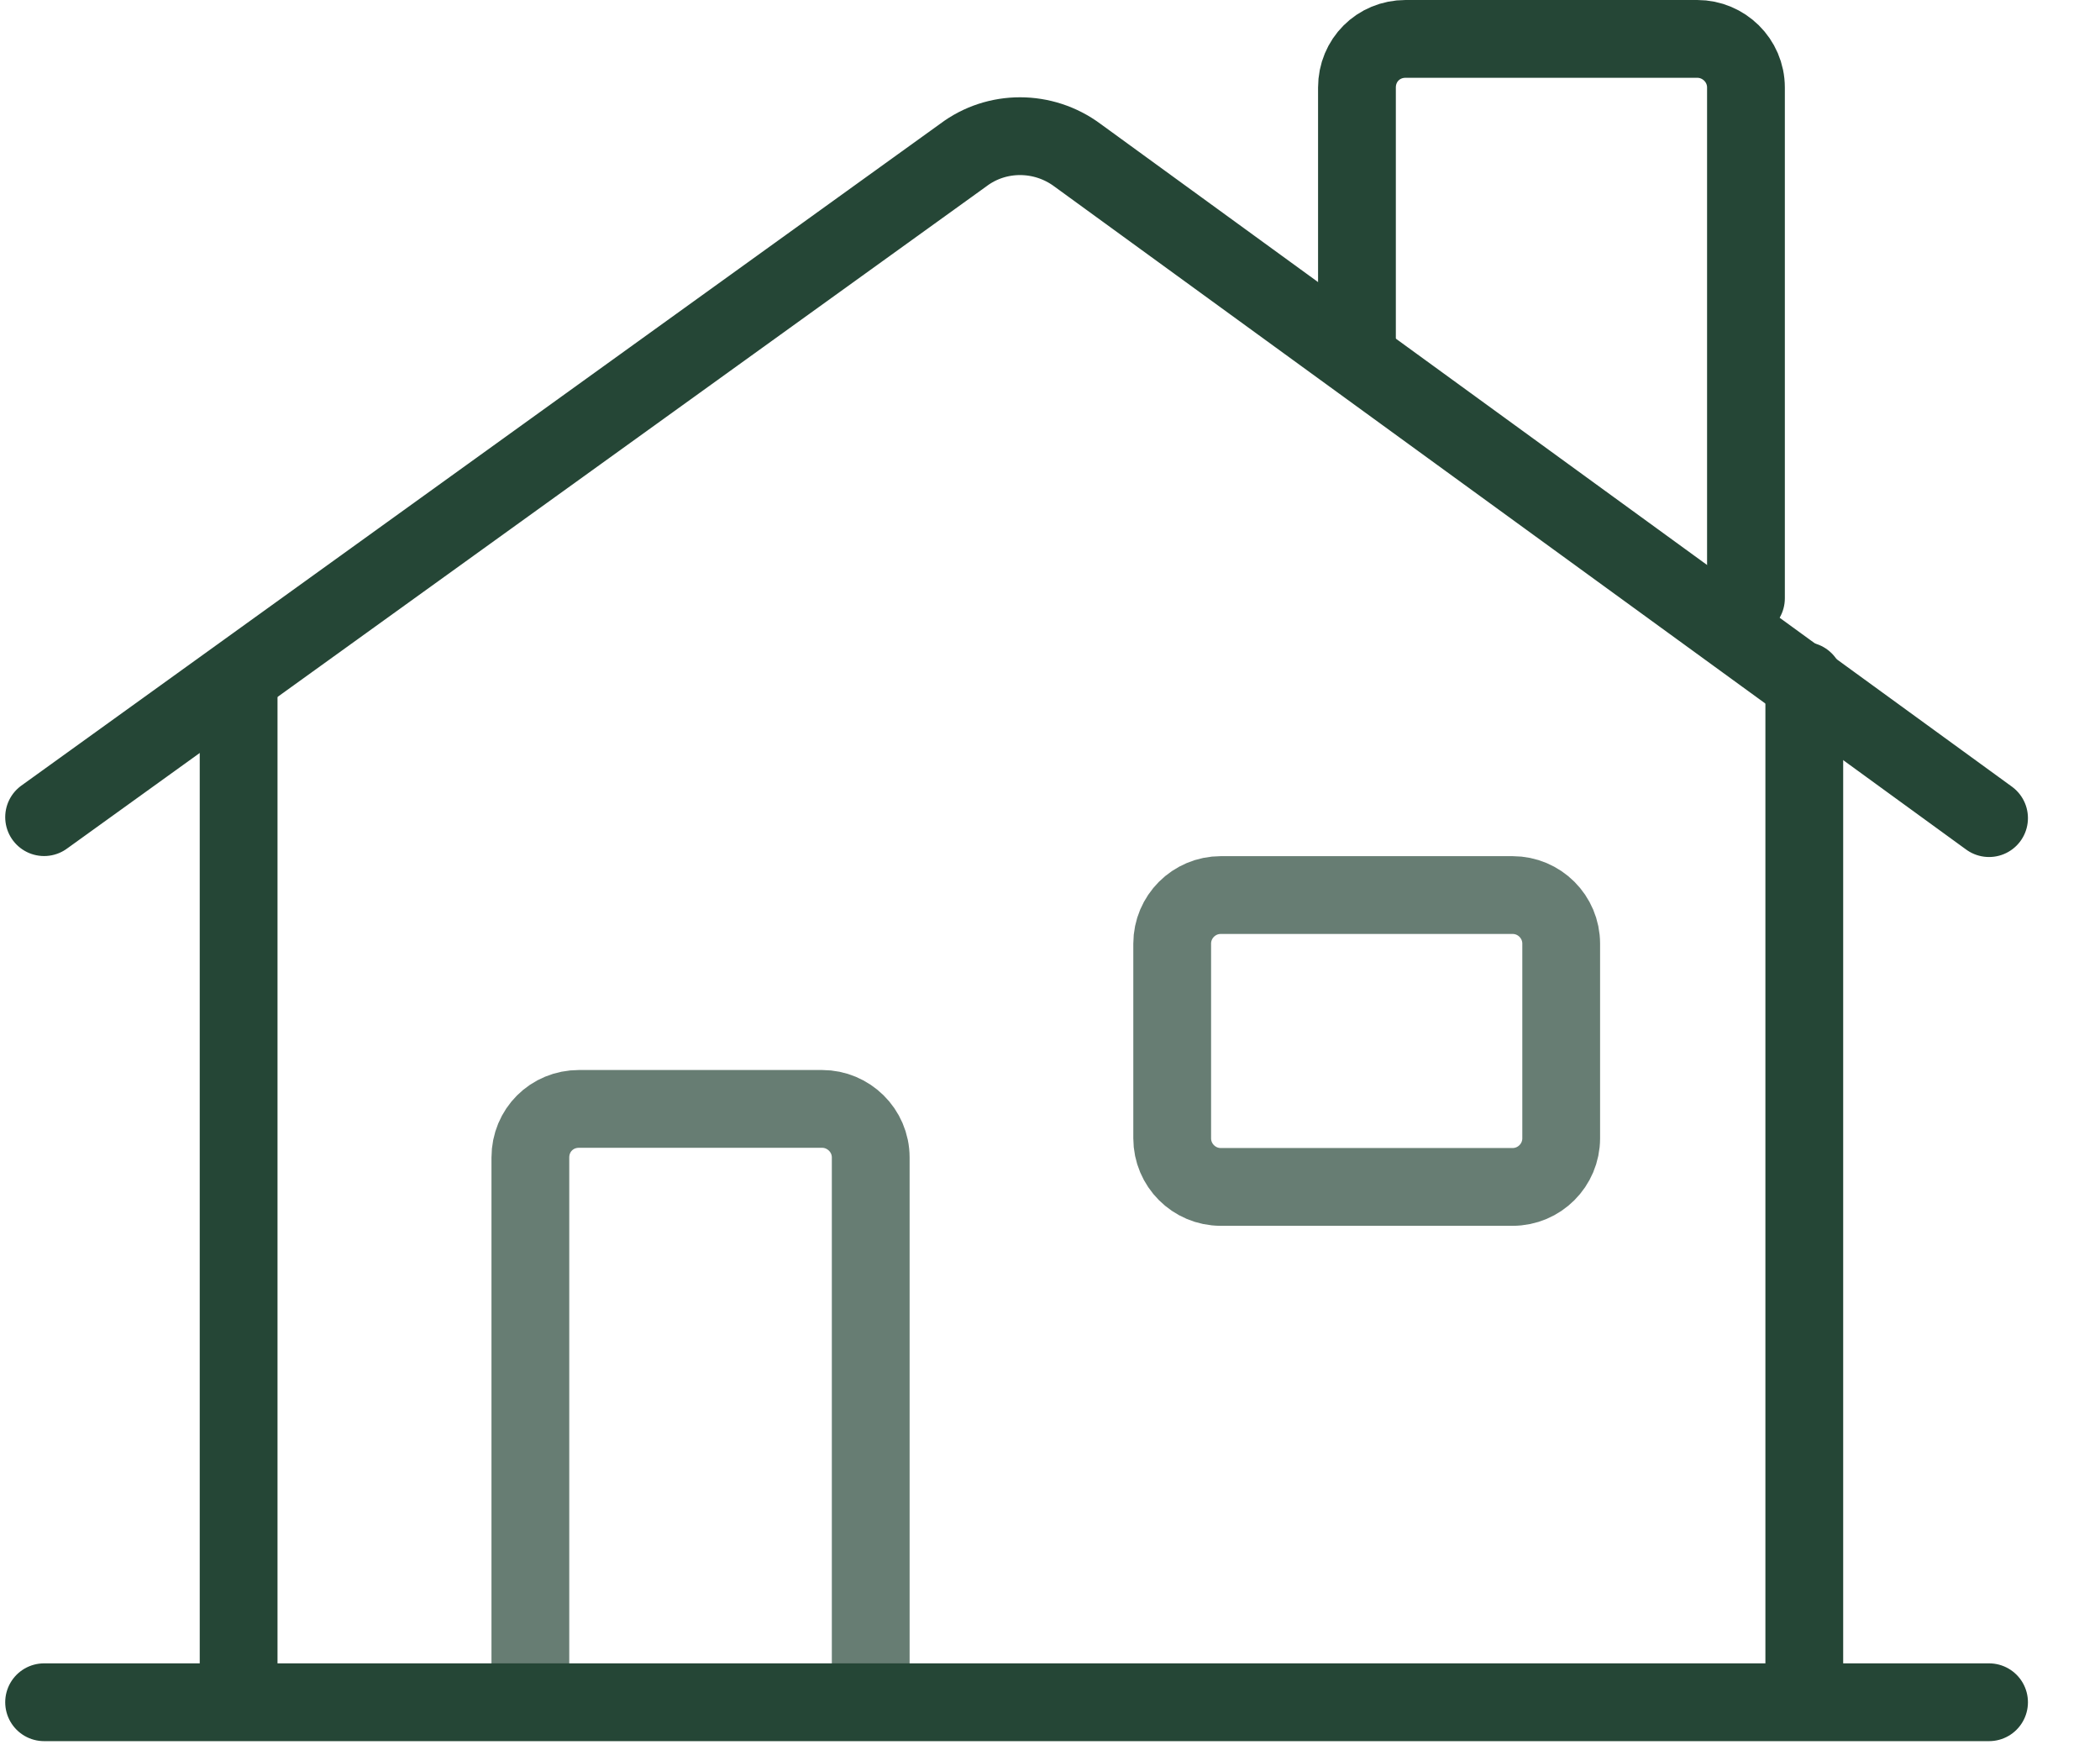
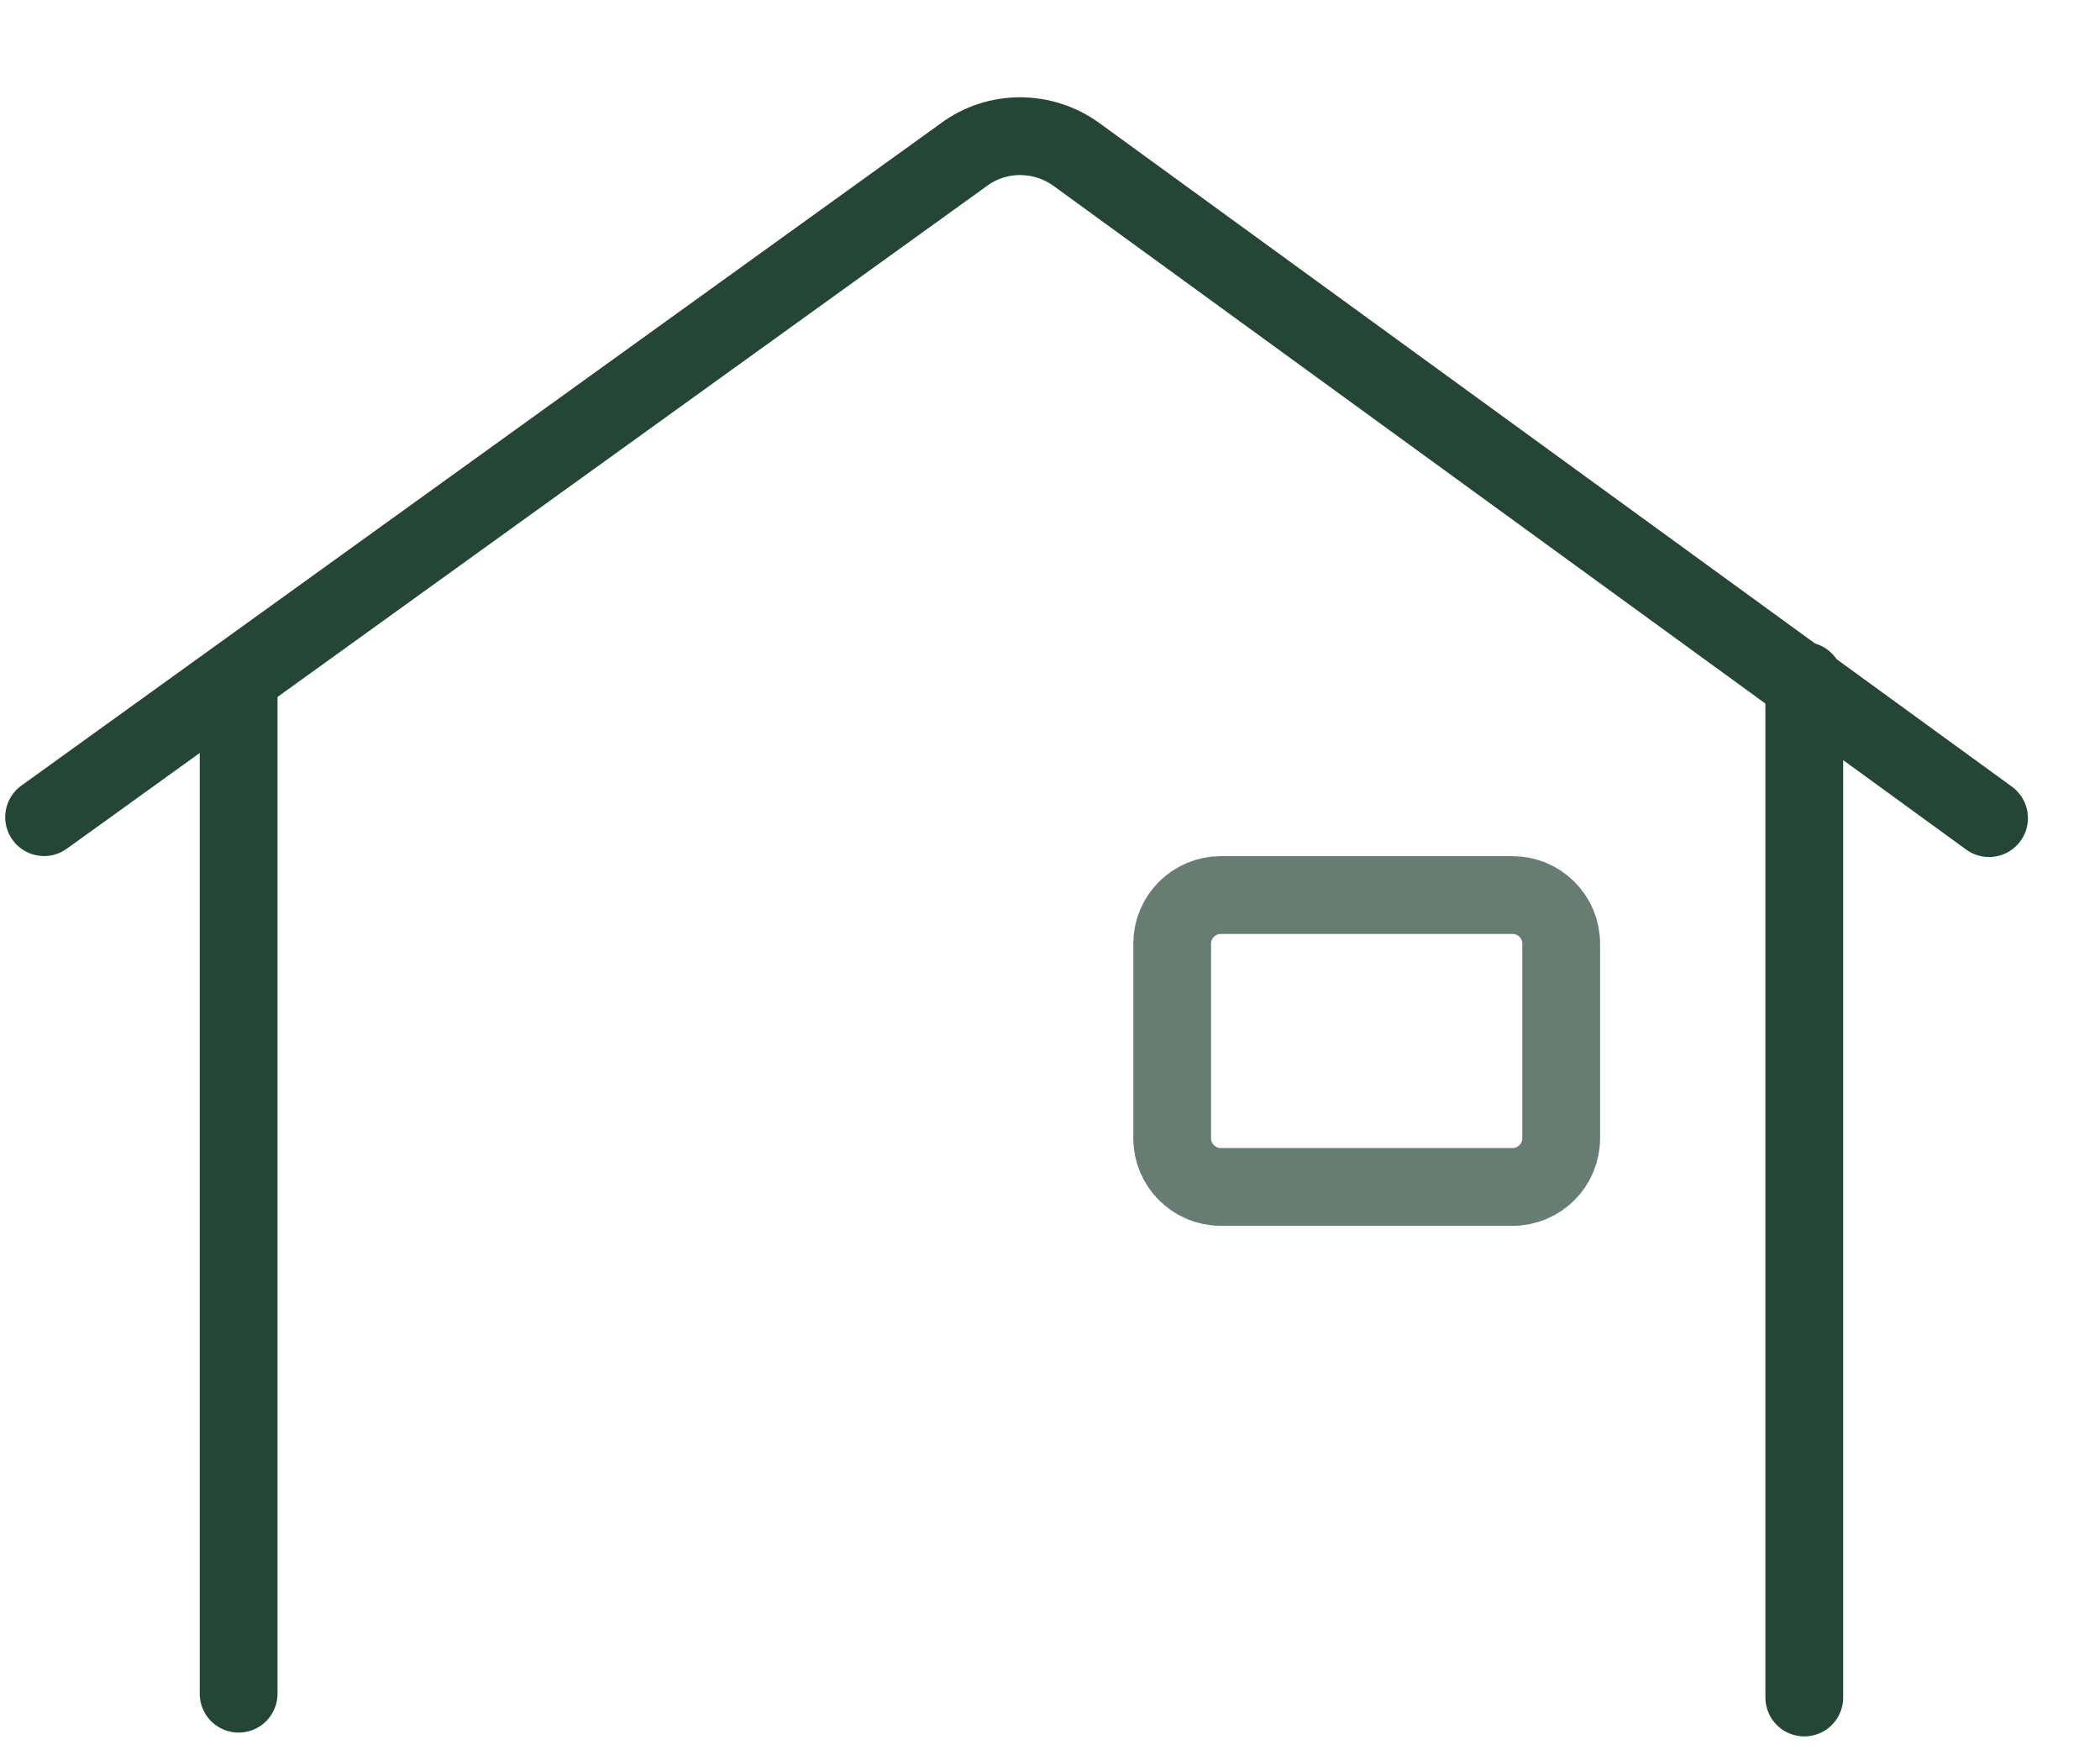
<svg xmlns="http://www.w3.org/2000/svg" width="54" height="45">
  <path fill="none" stroke="#254636" stroke-width="2" stroke-linecap="round" stroke-linejoin="round" transform="translate(46.146 17.506)" d="M0.25 0L0.25 26.137" fill-rule="evenodd" />
  <path fill="none" stroke="#677D73" stroke-width="2" stroke-linecap="round" stroke-linejoin="round" transform="translate(30.142 23.012)" d="M1.25 0L8.752 0C9.443 0 10.003 0.56 10.003 1.25L10.003 6.253C10.003 6.943 9.443 7.504 8.752 7.504L1.25 7.504C0.56 7.504 0 6.943 0 6.253L0 1.25C0 0.56 0.56 0 1.25 0Z" fill-rule="evenodd" />
-   <path fill="none" stroke="#677D73" stroke-width="2" stroke-linecap="round" stroke-linejoin="round" transform="translate(13.638 28.51)" d="M0 15.007L0 1.25C0 0.55 0.55 0 1.25 0L7.502 0C8.177 0 8.752 0.55 8.752 1.25L8.752 15.007" fill-rule="evenodd" />
  <path fill="none" stroke="#254636" stroke-width="2" stroke-linecap="round" stroke-linejoin="round" transform="translate(1.134 3.501)" d="M50.013 17.533L26.57 0.488C25.694 -0.162 24.494 -0.162 23.636 0.486L0 17.508" fill-rule="evenodd" />
-   <path fill="none" stroke="#254636" stroke-width="2" stroke-linecap="round" stroke-linejoin="round" transform="translate(34.893 1)" d="M10.003 14.382L10.003 1.25C10.003 0.55 9.428 0 8.752 0L1.25 0C0.55 0 0 0.55 0 1.25L0 7.776" fill-rule="evenodd" />
-   <path fill="none" stroke="#254636" stroke-width="2" stroke-linecap="round" stroke-linejoin="round" transform="translate(1.134 43.515)" d="M50.013 0.25L0 0.25" fill-rule="evenodd" />
  <path fill="none" stroke="#254636" stroke-width="2" stroke-linecap="round" stroke-linejoin="round" transform="translate(5.886 17.433)" d="M0.25 0L0.25 26.112" fill-rule="evenodd" />
</svg>